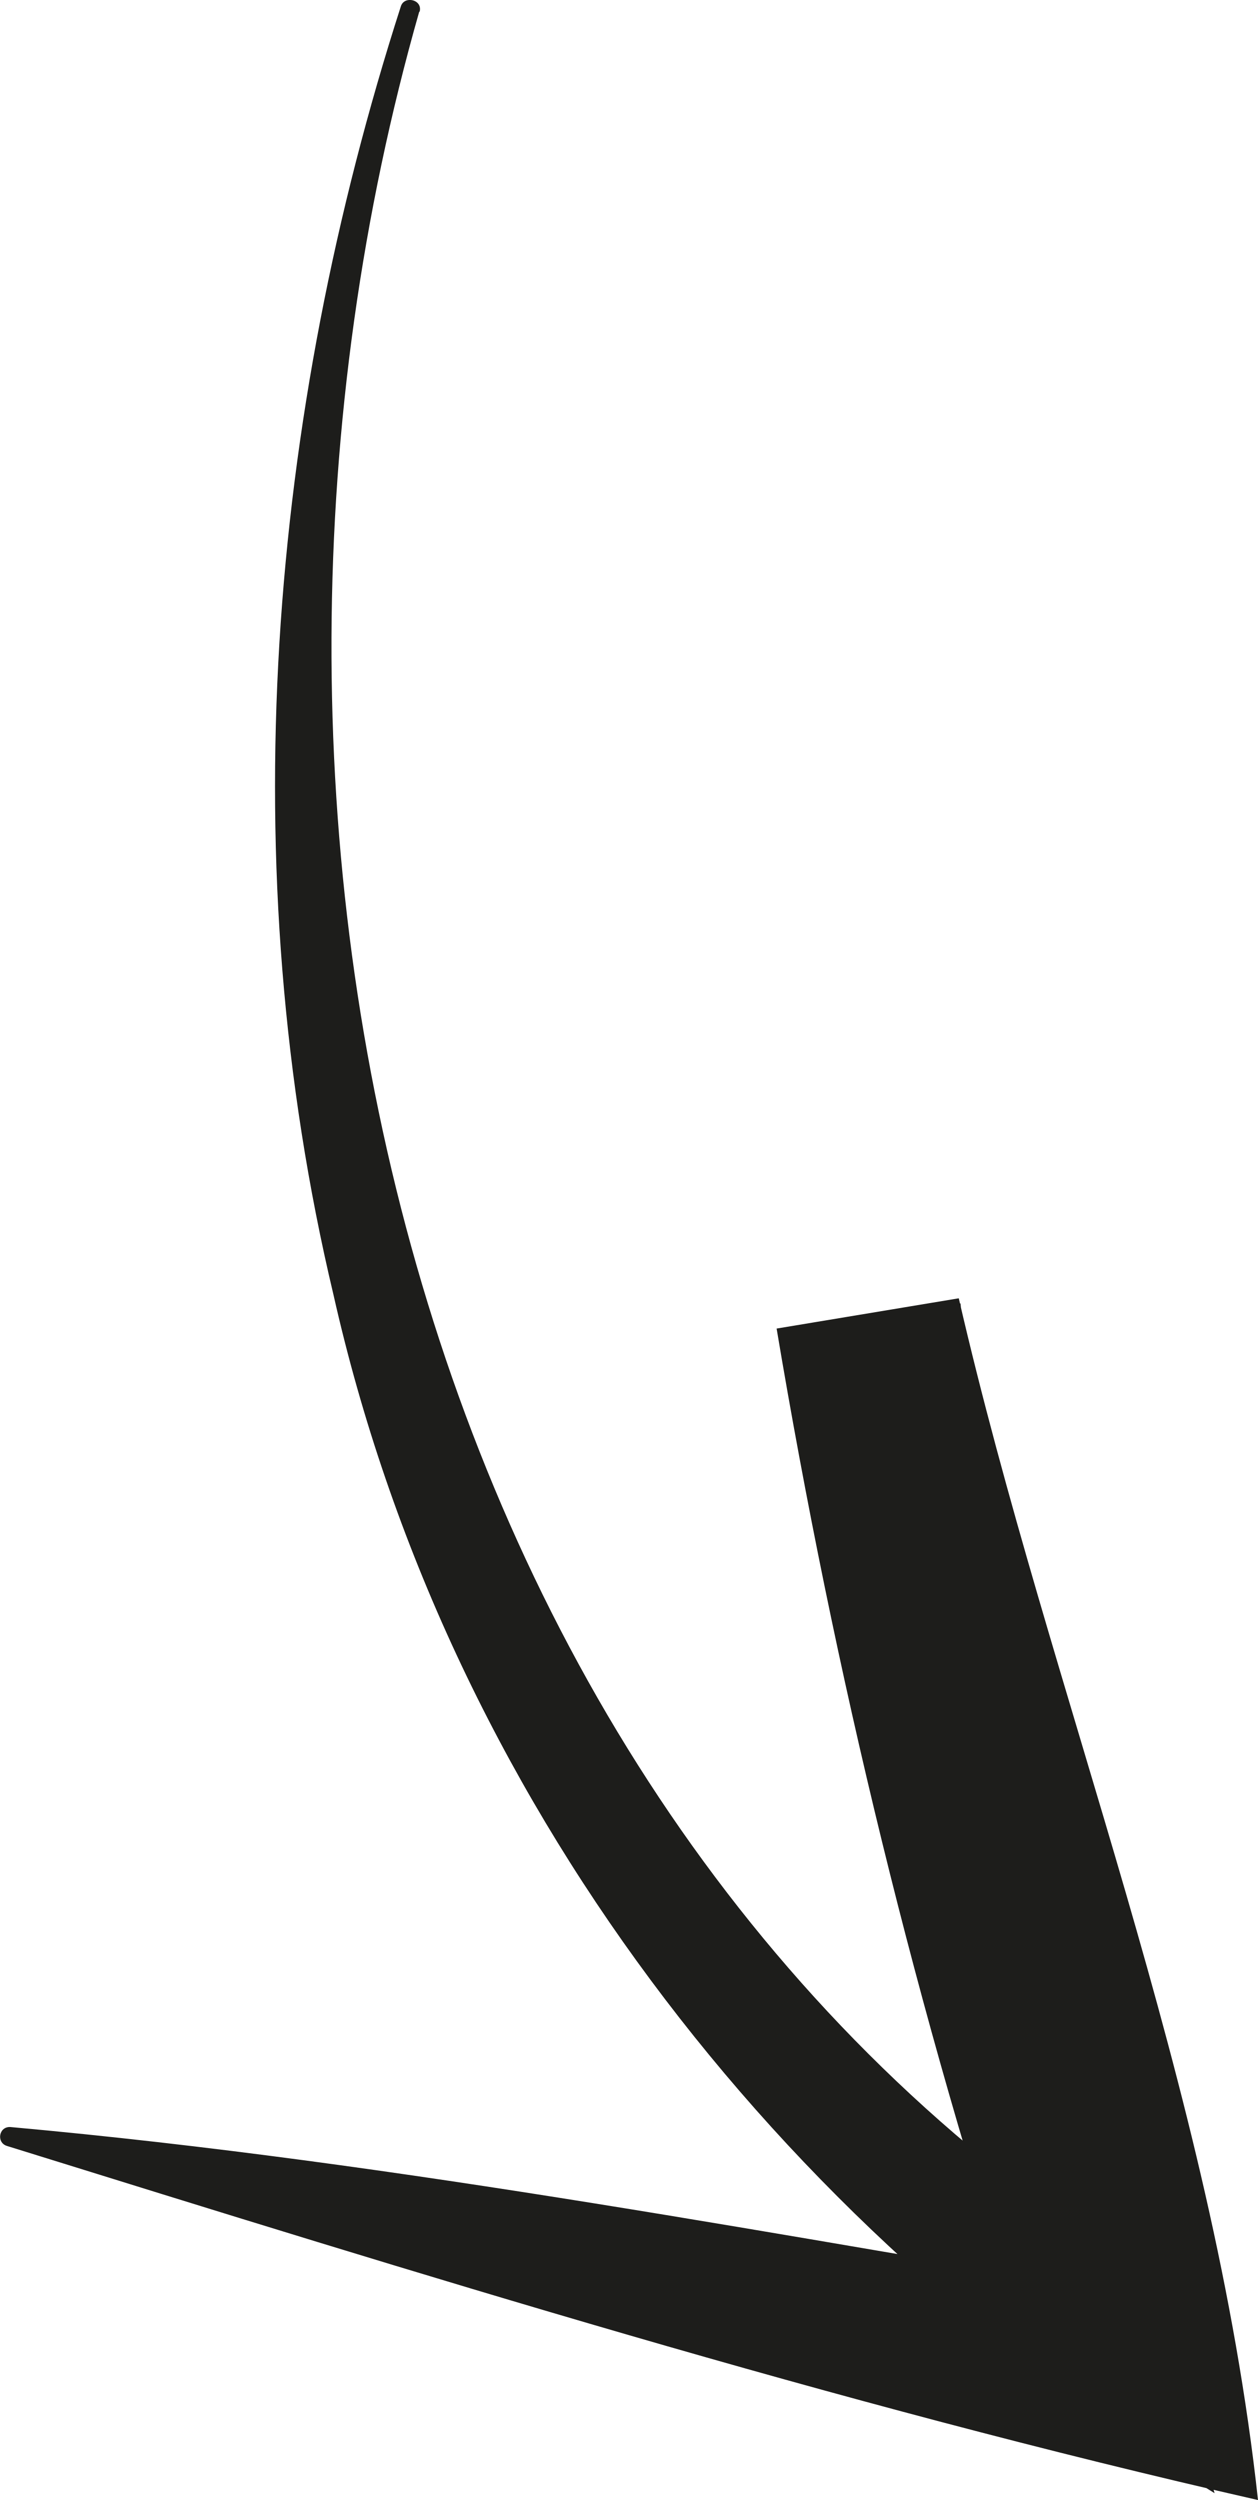
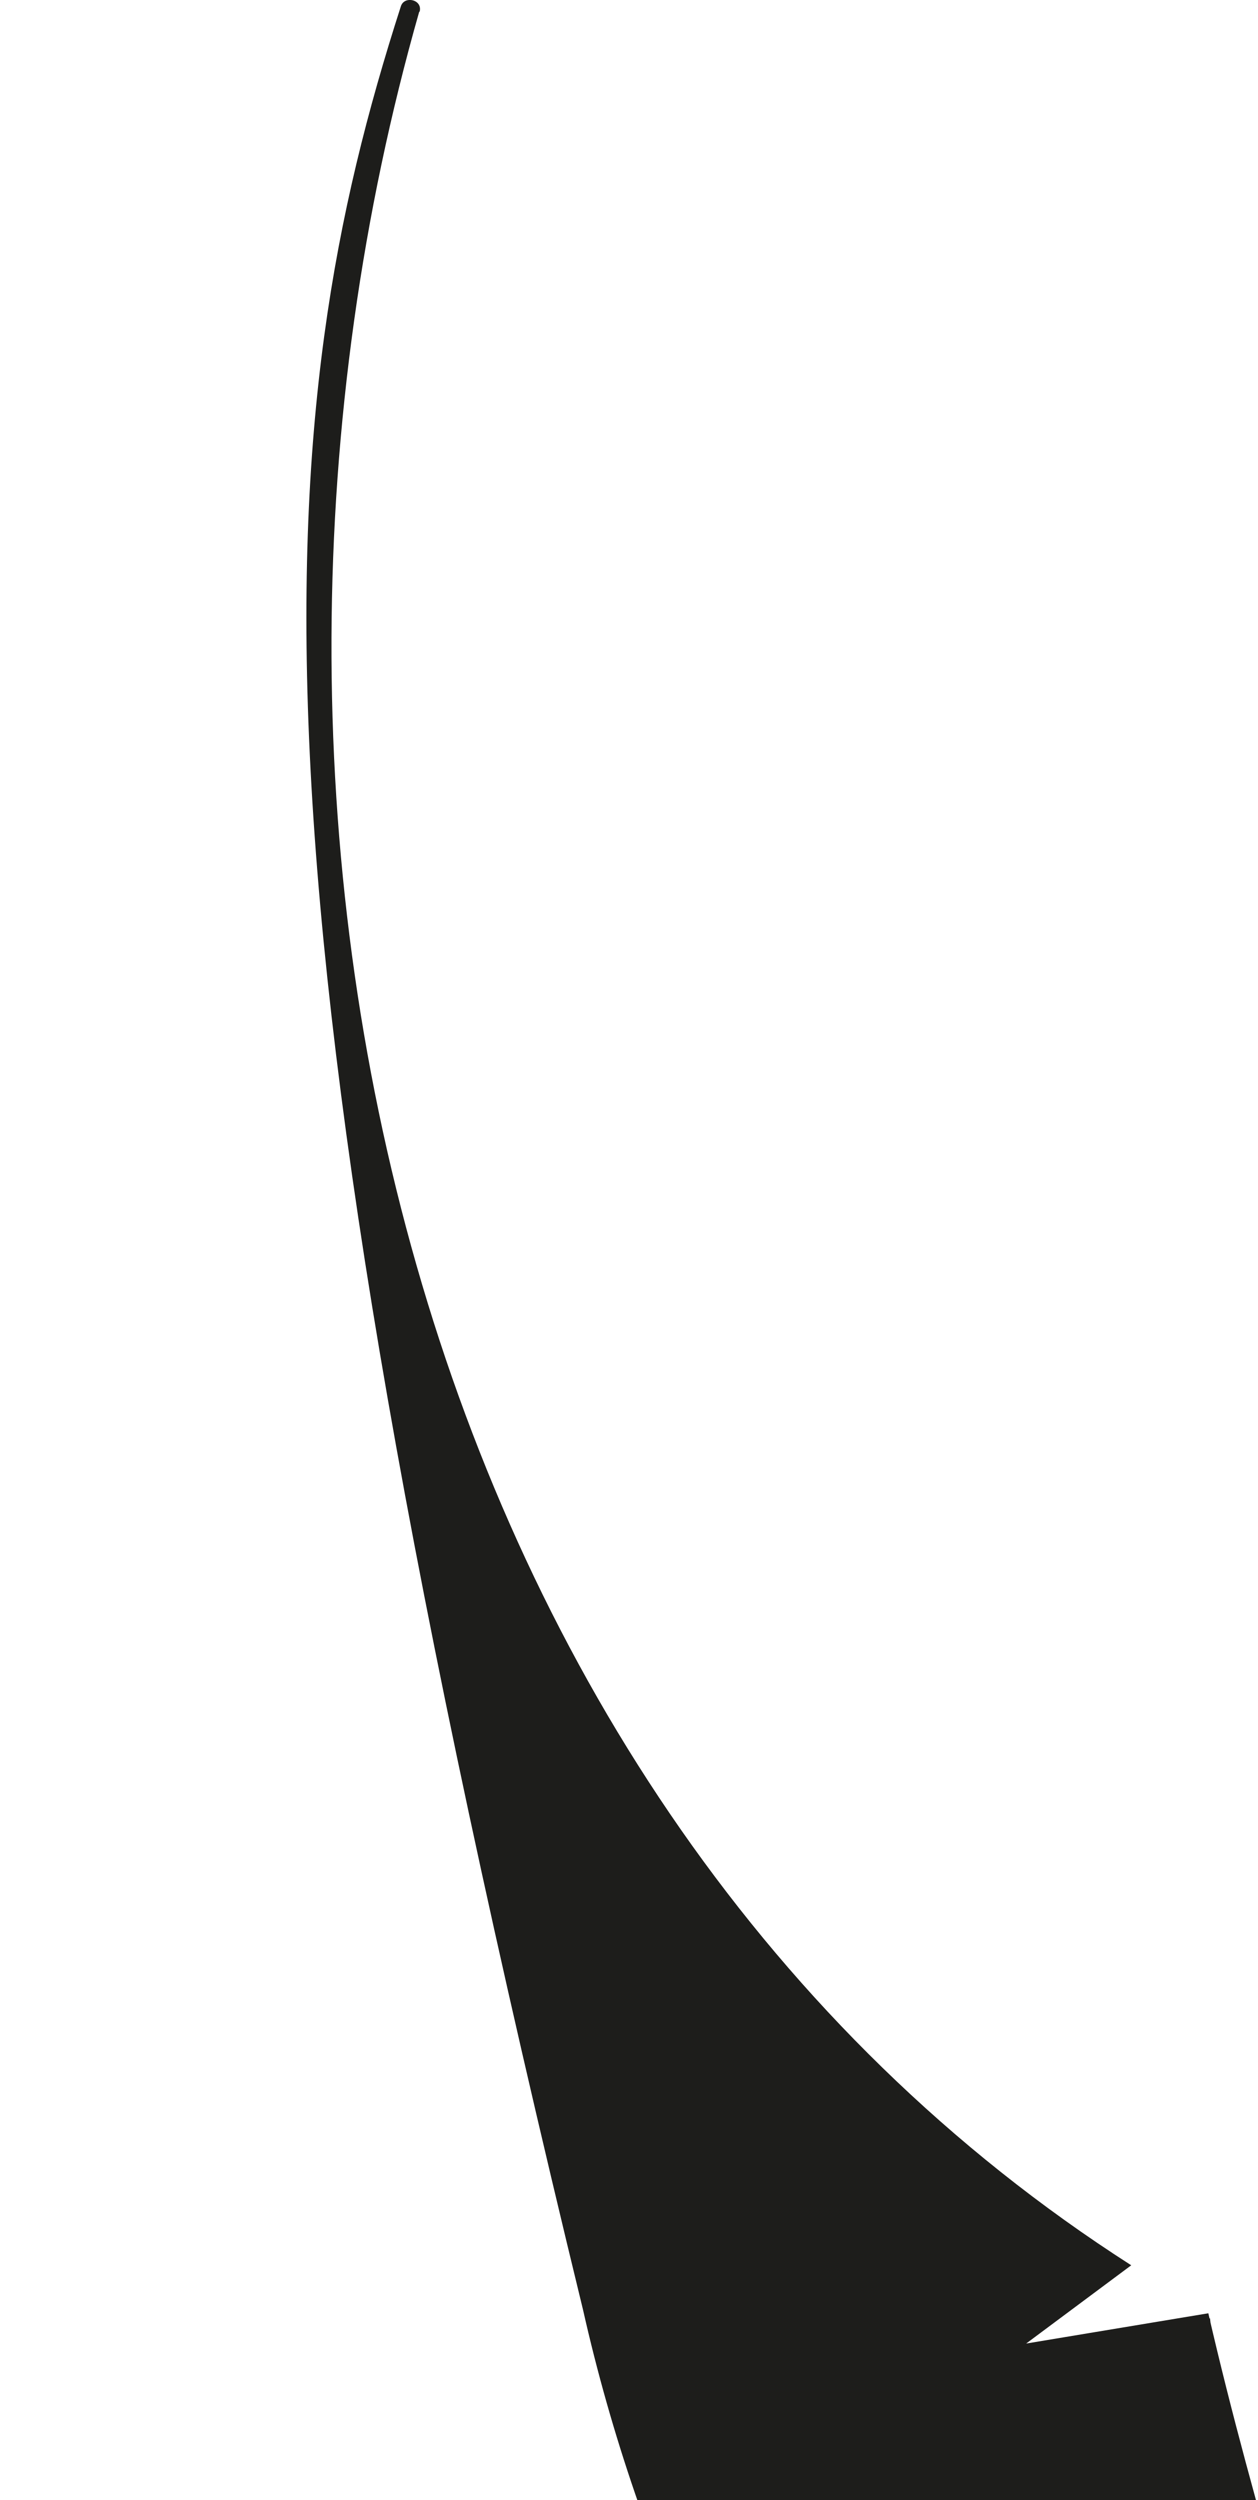
<svg xmlns="http://www.w3.org/2000/svg" id="Vrstva_1" data-name="Vrstva 1" viewBox="0 0 22.03 43.77">
  <defs>
    <style>
      .cls-1 {
        fill: #1d1d1b;
        stroke-width: 0px;
      }
    </style>
  </defs>
-   <path class="cls-1" d="M7.34.21c-4.01,14.07-.27,31.29,12.47,39.45l-1.84,1.37c-1.92-5.79-3.36-11.74-4.37-17.77l3.19-.53c1.61,6.98,4.45,13.79,5.24,21.04-7.43-1.69-14.67-3.95-21.91-6.2-.19-.06-.14-.35.07-.33,6.86.62,13.61,1.93,20.3,3.03l-1.8,1.78c-.7-3.06-1.68-6.05-2.65-9.13-1.01-3.07-1.88-6.29-2.41-9.58l3.19-.52c.74,7.04,2.4,14.05,4.45,20.83-7.73-4.72-13.46-12.24-15.43-20.98C4.05,15.15,4.71,7.29,7.02.11c.06-.19.38-.12.33.09" />
+   <path class="cls-1" d="M7.34.21c-4.01,14.07-.27,31.29,12.47,39.45l-1.84,1.37l3.19-.53c1.61,6.98,4.45,13.79,5.24,21.04-7.43-1.69-14.67-3.95-21.91-6.2-.19-.06-.14-.35.07-.33,6.86.62,13.61,1.93,20.3,3.03l-1.8,1.78c-.7-3.06-1.68-6.05-2.65-9.13-1.01-3.07-1.88-6.29-2.41-9.58l3.19-.52c.74,7.04,2.4,14.05,4.45,20.83-7.73-4.72-13.46-12.24-15.43-20.98C4.05,15.15,4.71,7.29,7.02.11c.06-.19.38-.12.33.09" />
</svg>